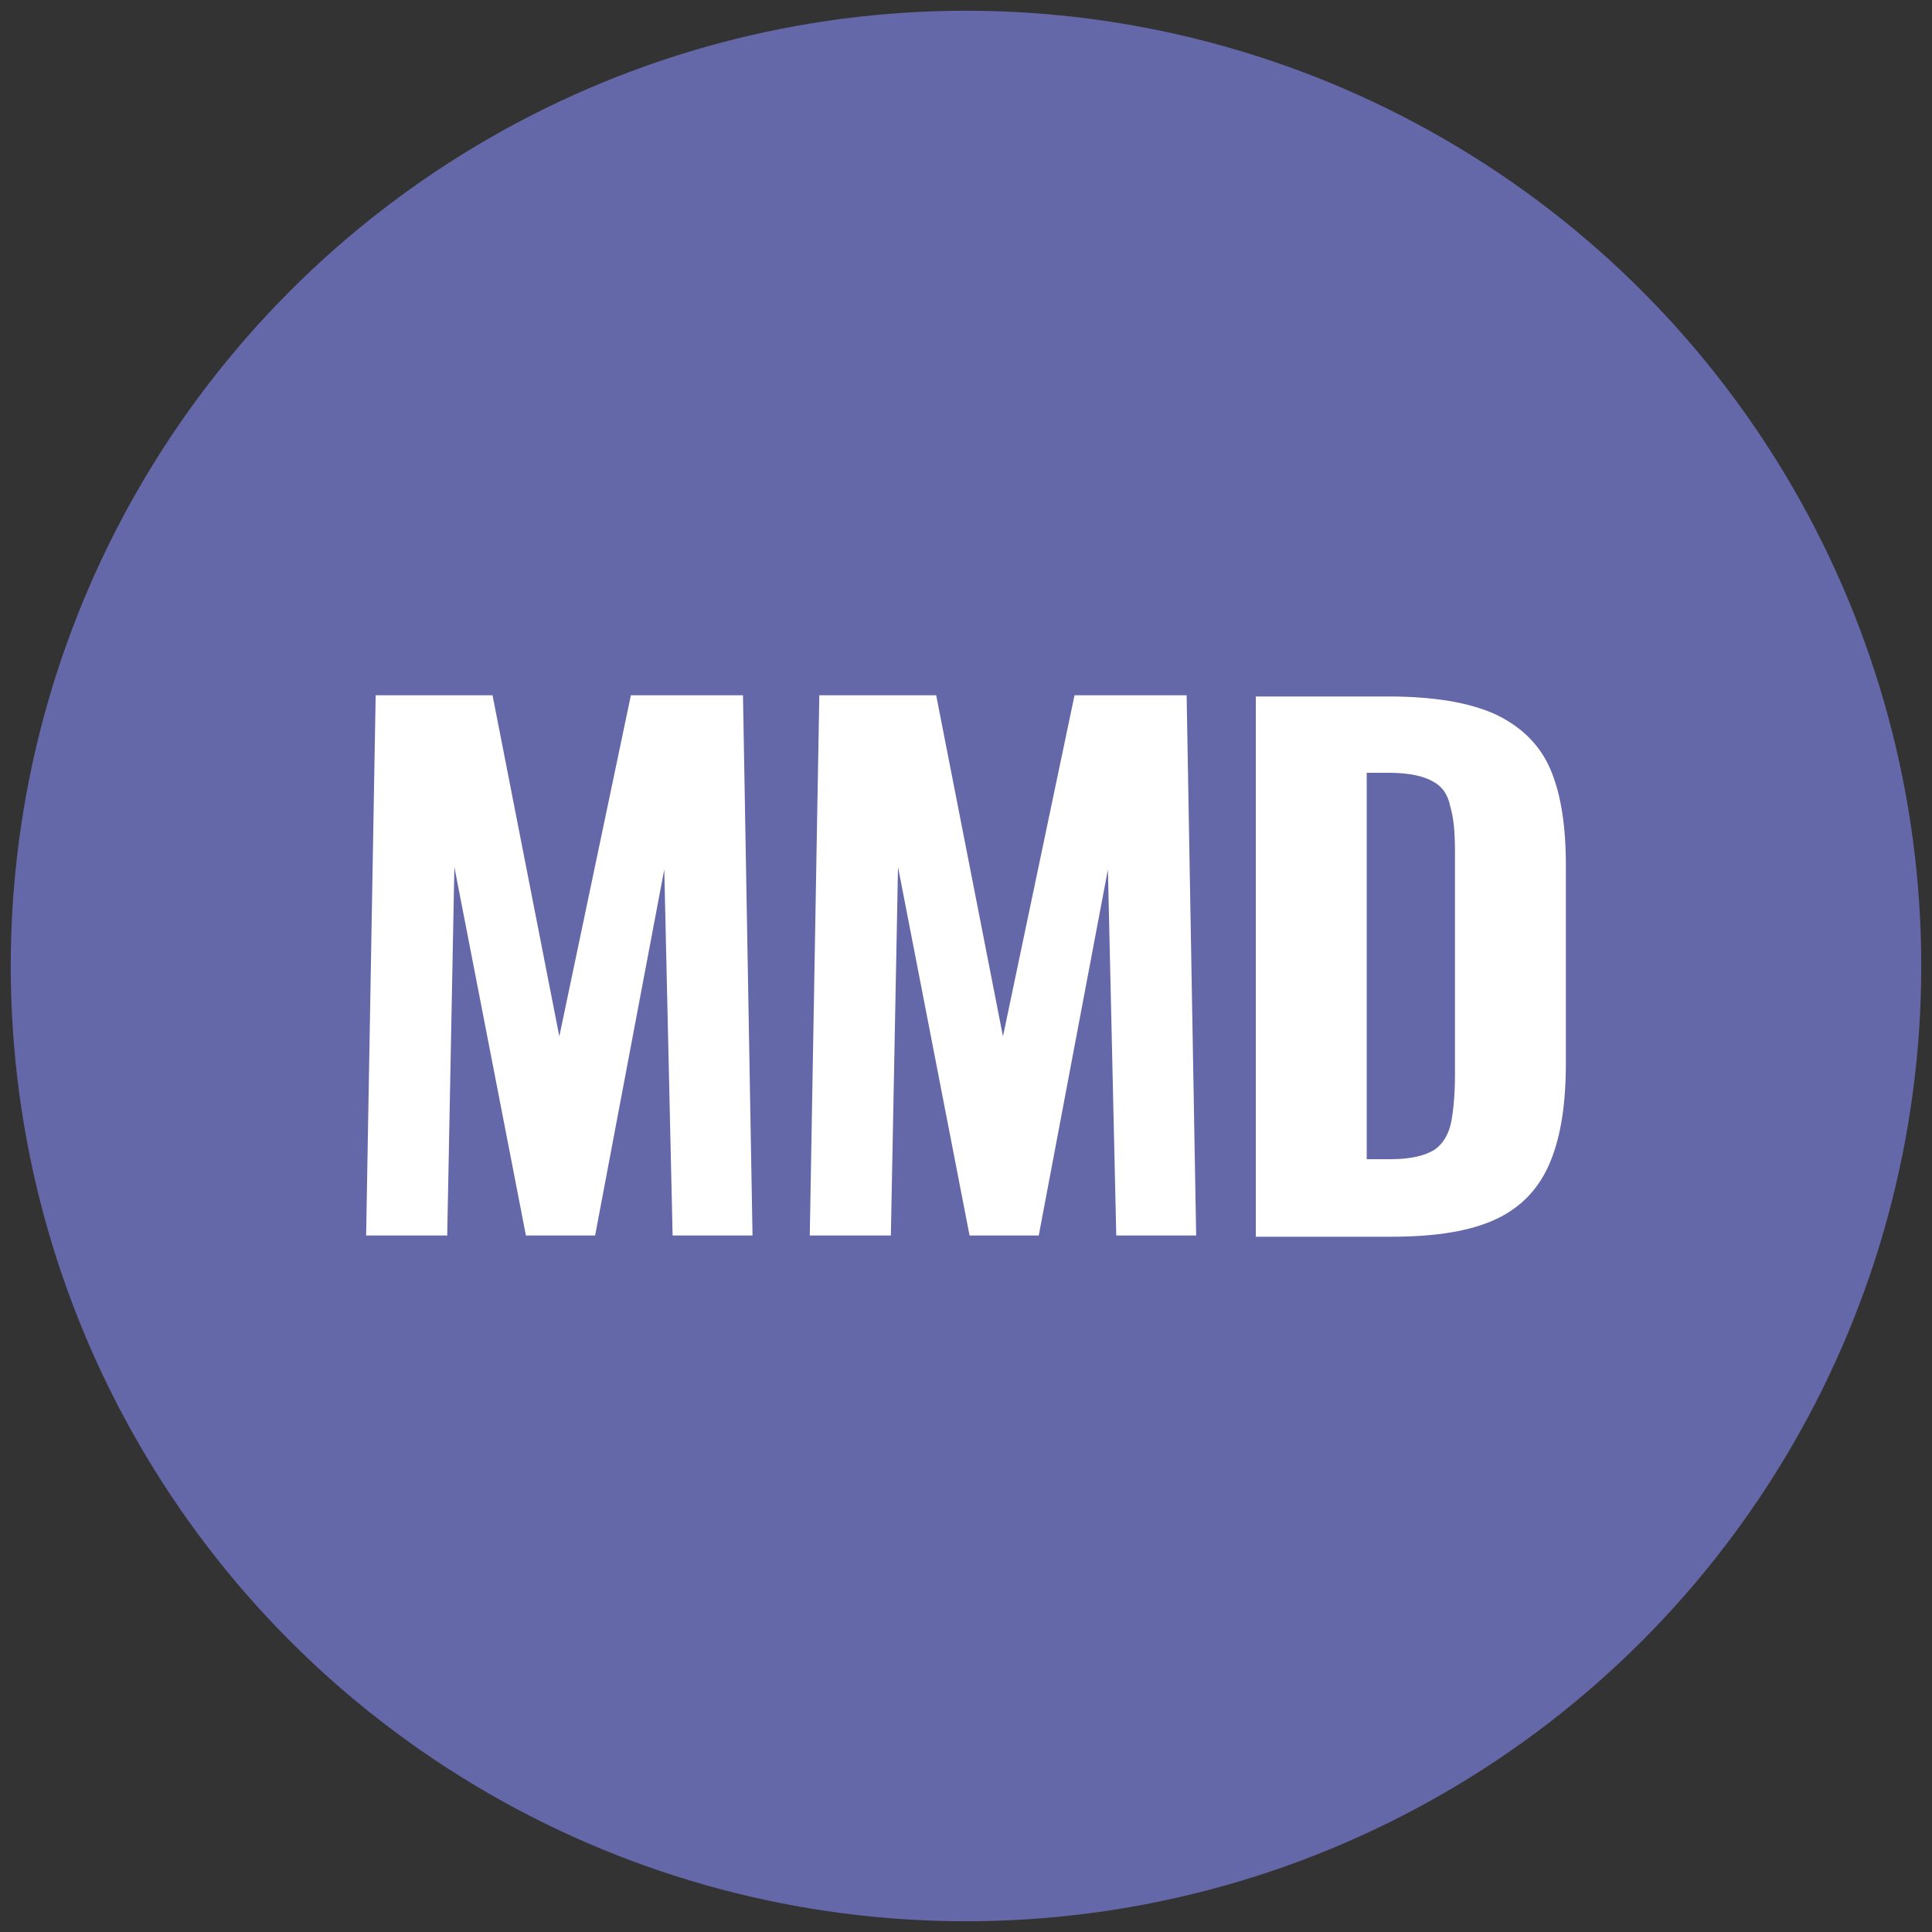
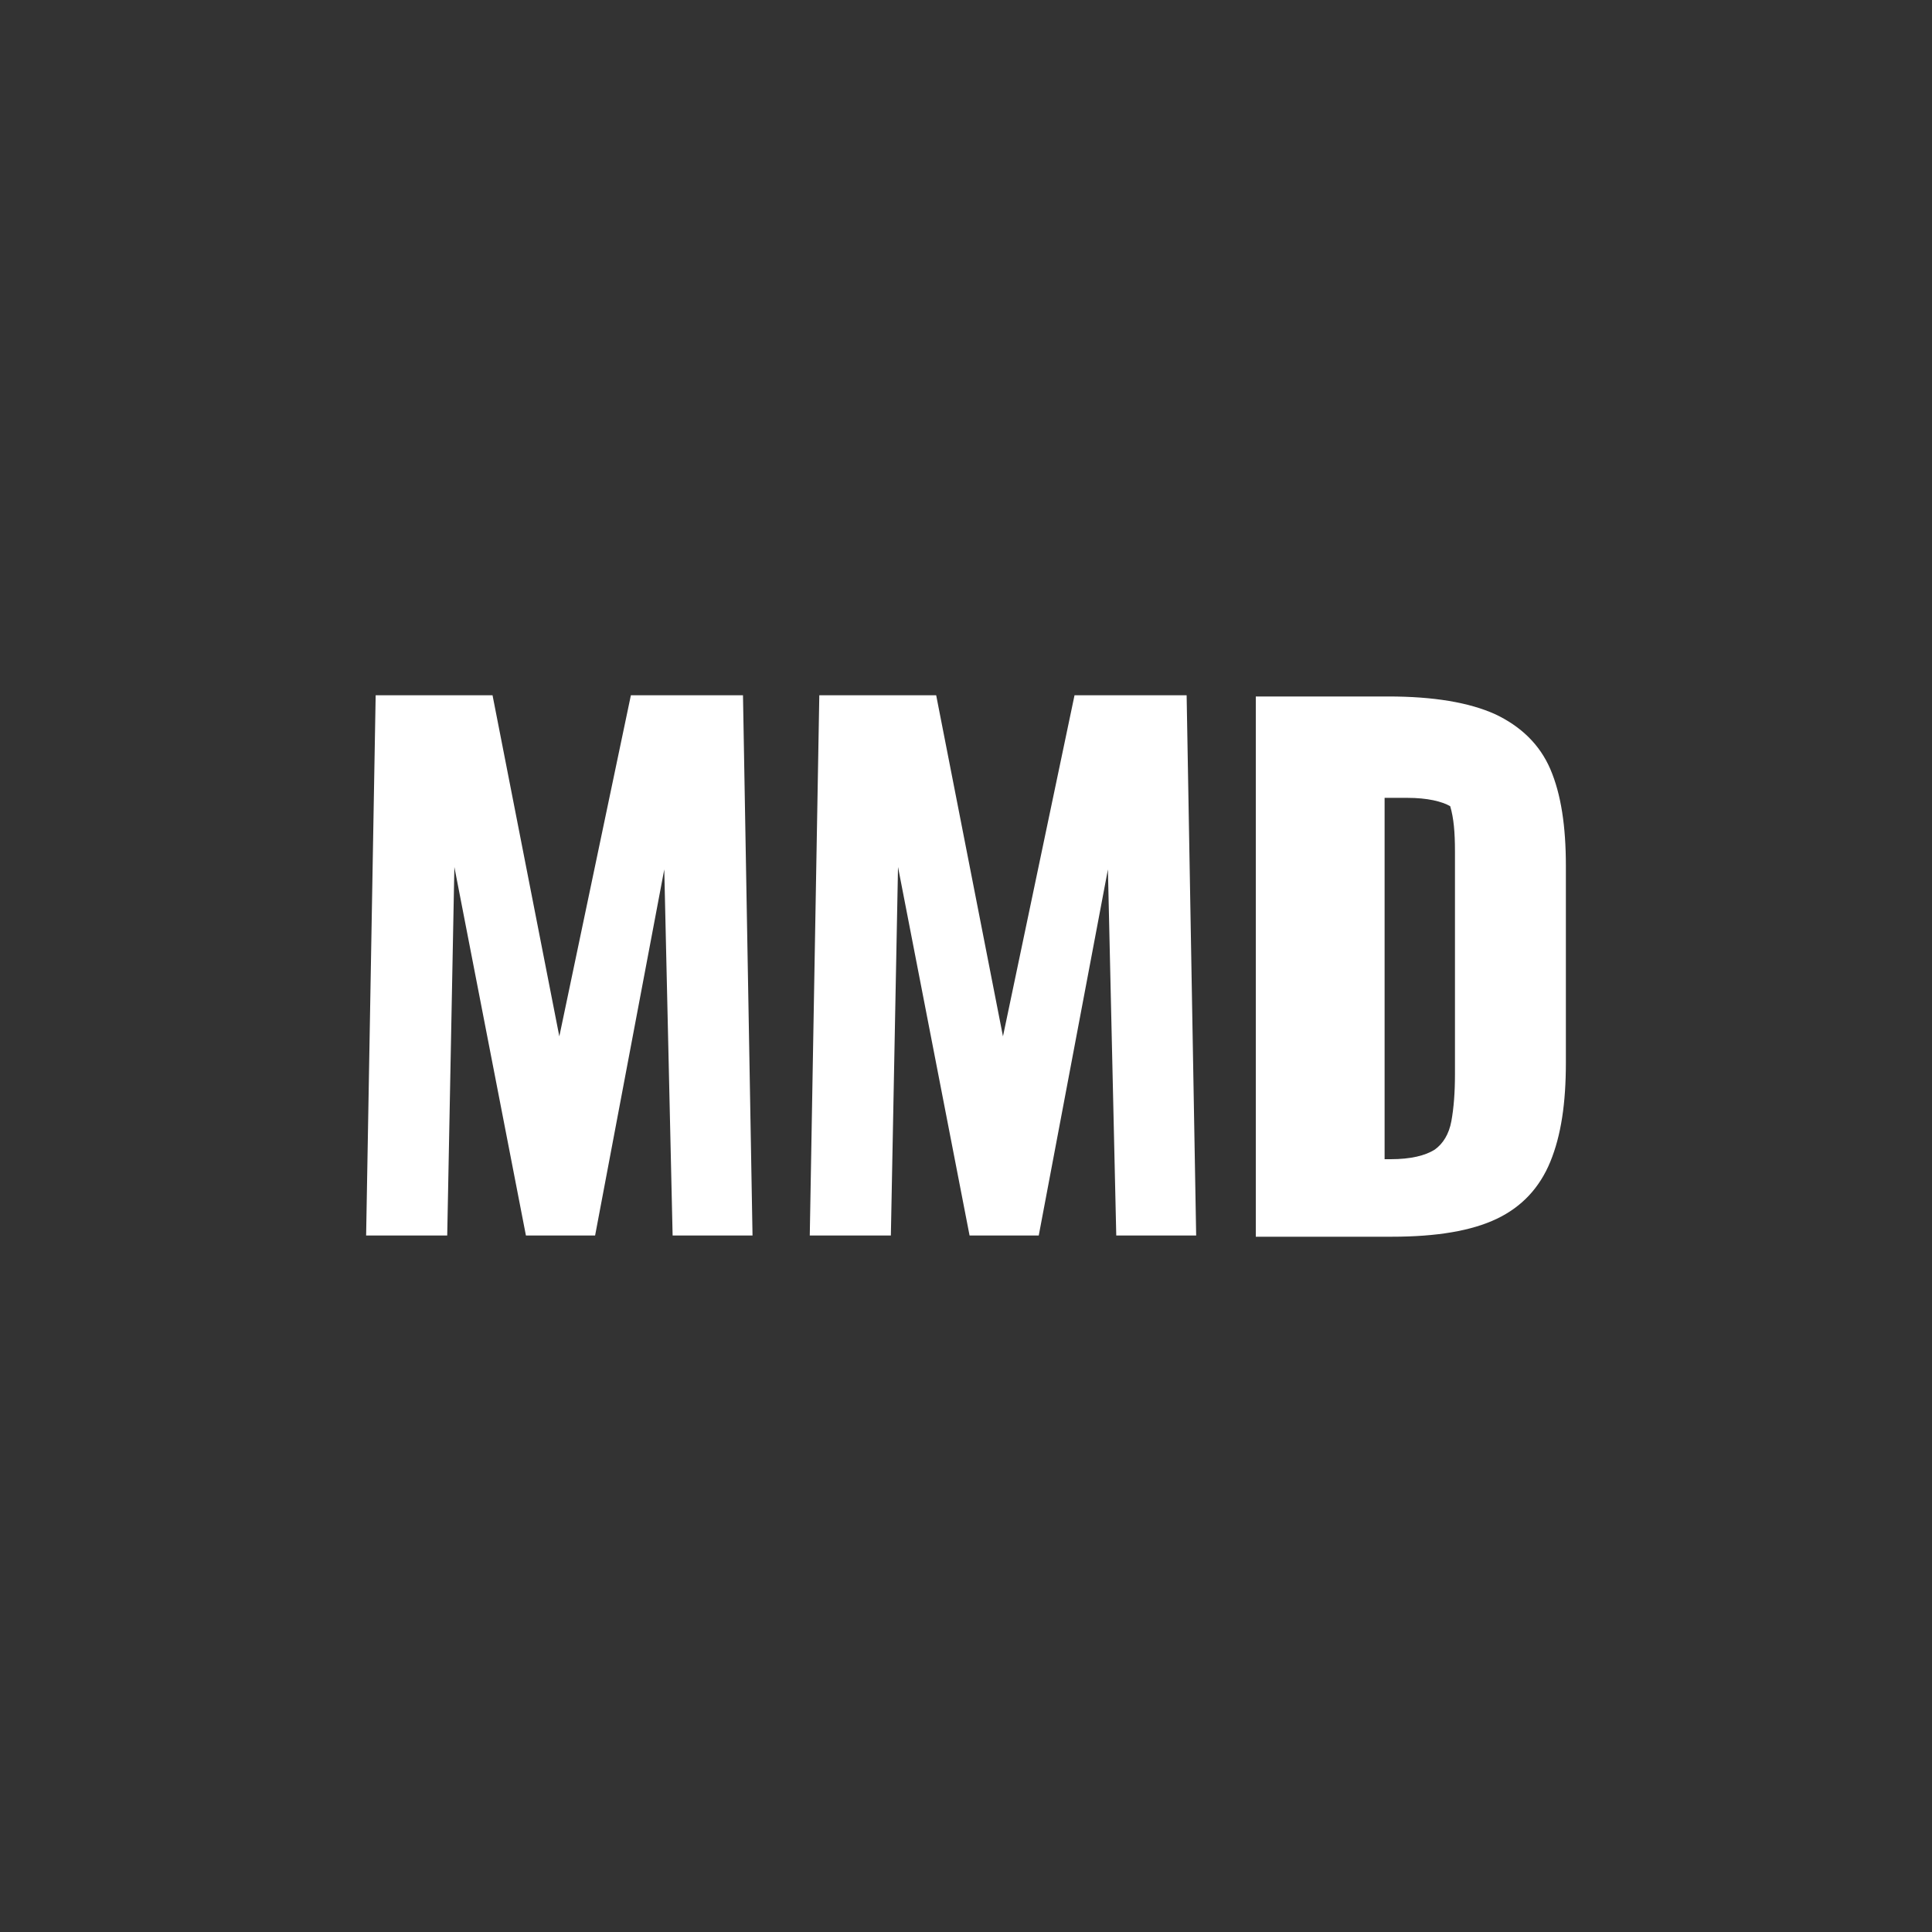
<svg xmlns="http://www.w3.org/2000/svg" version="1.1" id="Layer_1" x="0px" y="0px" viewBox="0 0 162 162" style="enable-background:new 0 0 162 162;" xml:space="preserve">
  <rect x="0" y="0" width="162" height="162" fill="#333333" stroke="none" />
  <style type="text/css">
	.st0{fill:#29B9DA;}
	.st1{fill:#FFFFFF;}
	.st2{fill:#EE8032;}
	.st3{fill:#92BD18;}
	.st4{fill:#FABB00;}
	.st5{fill:#6467A8;}
</style>
  <g>
    <g>
-       <circle class="st5" cx="81" cy="81" r="80.1" />
-     </g>
+       </g>
    <g>
      <path class="st1" d="M30.7,103.6l0.8-45.3h9.8l5.6,28.6l6-28.6h9.4l0.8,45.3h-6.7l-0.7-30.7l-5.8,30.7h-5.8l-6-30.9l-0.6,30.9    H30.7z" />
      <path class="st1" d="M67.9,103.6l0.8-45.3h9.8l5.6,28.6l6-28.6h9.4l0.8,45.3h-6.7l-0.7-30.7l-5.8,30.7h-5.8l-6-30.9l-0.6,30.9    H67.9z" />
-       <path class="st1" d="M105.3,103.6V58.4h11.1c3.8,0,6.8,0.5,9,1.5c2.1,1,3.7,2.5,4.6,4.6c0.9,2.1,1.3,4.8,1.3,8.1v16.5    c0,3.4-0.4,6.1-1.3,8.3c-0.9,2.2-2.4,3.8-4.5,4.8s-5,1.5-8.8,1.5H105.3z M114.6,97.2h2c1.7,0,2.9-0.3,3.7-0.8    c0.7-0.5,1.2-1.3,1.4-2.4c0.2-1.1,0.3-2.4,0.3-3.9V71.4c0-1.6-0.1-2.8-0.4-3.8c-0.2-1-0.7-1.7-1.5-2.1c-0.7-0.4-1.9-0.7-3.6-0.7    h-1.9V97.2z" />
+       <path class="st1" d="M105.3,103.6V58.4h11.1c3.8,0,6.8,0.5,9,1.5c2.1,1,3.7,2.5,4.6,4.6c0.9,2.1,1.3,4.8,1.3,8.1v16.5    c0,3.4-0.4,6.1-1.3,8.3c-0.9,2.2-2.4,3.8-4.5,4.8s-5,1.5-8.8,1.5H105.3z M114.6,97.2h2c1.7,0,2.9-0.3,3.7-0.8    c0.7-0.5,1.2-1.3,1.4-2.4c0.2-1.1,0.3-2.4,0.3-3.9V71.4c0-1.6-0.1-2.8-0.4-3.8c-0.7-0.4-1.9-0.7-3.6-0.7    h-1.9V97.2z" />
    </g>
  </g>
</svg>